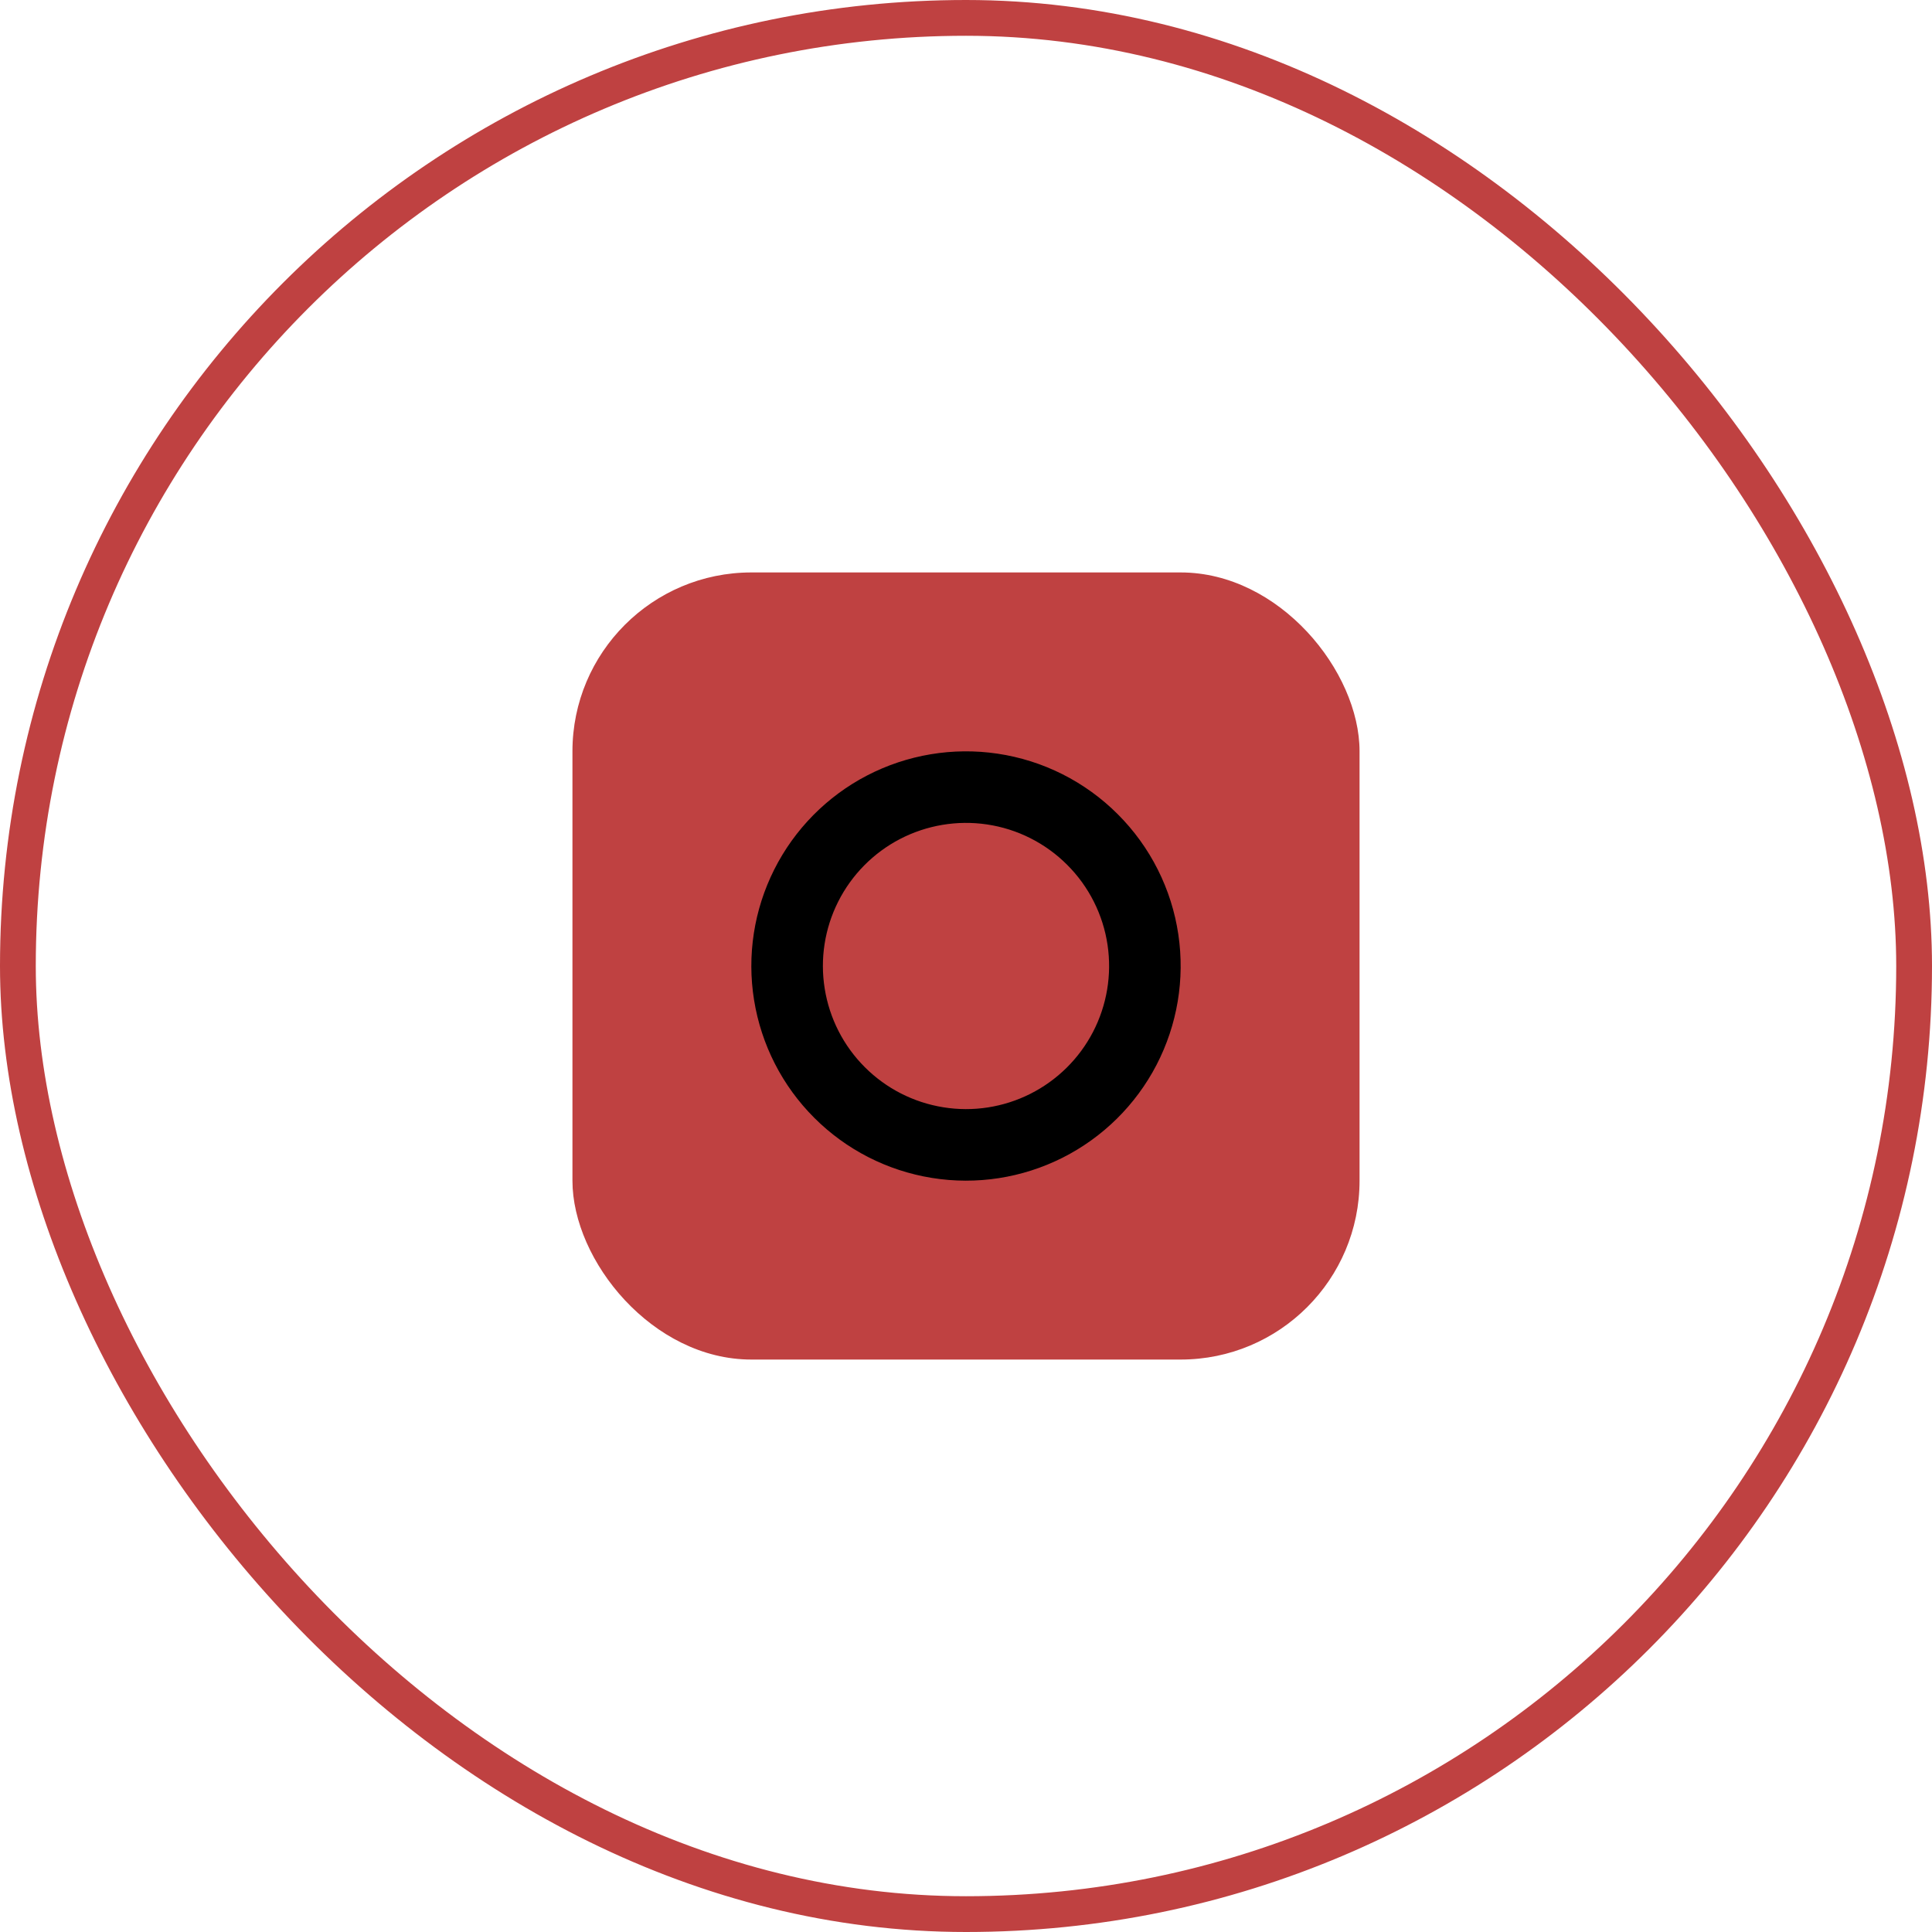
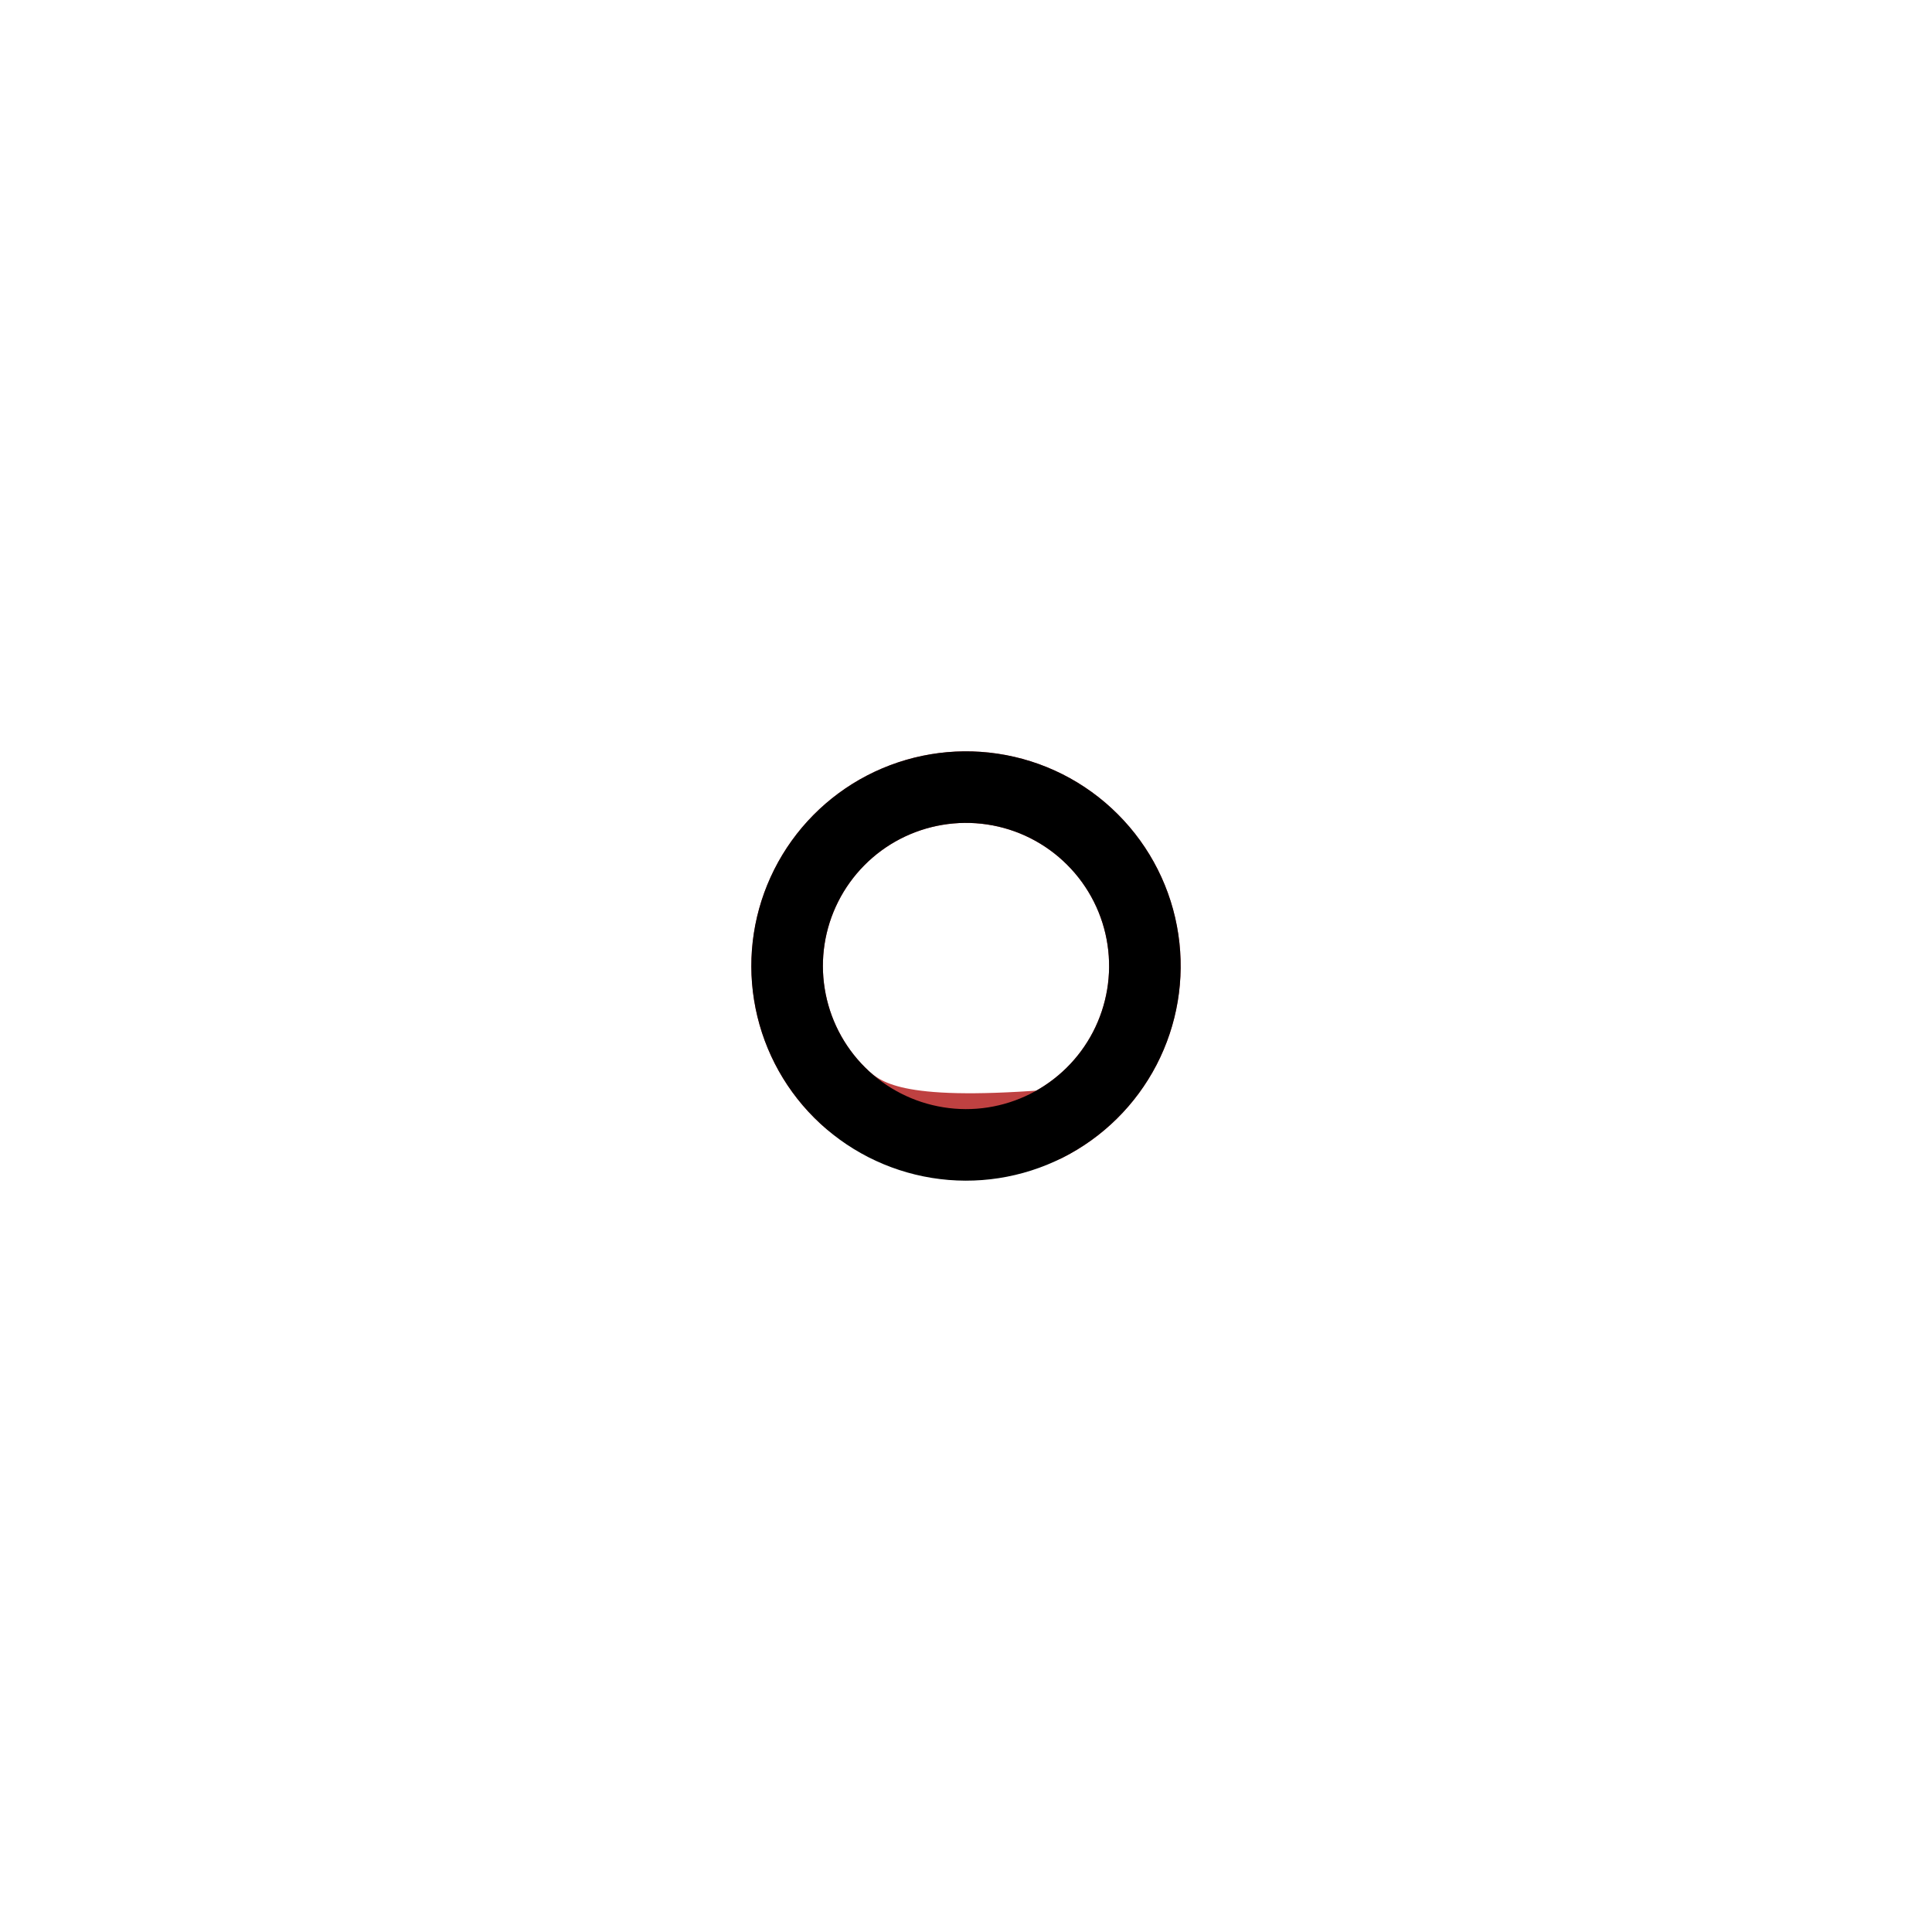
<svg xmlns="http://www.w3.org/2000/svg" width="54" height="54" viewBox="0 0 54 54" fill="none">
-   <rect x="0.5" y="0.5" width="53" height="53" rx="26.5" stroke="#BF4141" />
-   <rect x="16" y="16" width="22" height="22" rx="5" fill="#BF4141" />
-   <path d="M31.946 26.267C32.1 27.307 31.922 28.369 31.438 29.303C30.954 30.236 30.187 30.993 29.248 31.466C28.308 31.939 27.244 32.104 26.206 31.936C25.167 31.769 24.208 31.279 23.465 30.535C22.721 29.792 22.231 28.833 22.064 27.794C21.896 26.756 22.061 25.692 22.534 24.752C23.007 23.813 23.764 23.046 24.697 22.562C25.631 22.078 26.693 21.9 27.733 22.054C28.795 22.211 29.777 22.706 30.535 23.465C31.294 24.223 31.789 25.205 31.946 26.267Z" stroke="#BF4141" stroke-width="2" stroke-linecap="round" stroke-linejoin="round" />
+   <path d="M31.946 26.267C32.1 27.307 31.922 28.369 31.438 29.303C30.954 30.236 30.187 30.993 29.248 31.466C25.167 31.769 24.208 31.279 23.465 30.535C22.721 29.792 22.231 28.833 22.064 27.794C21.896 26.756 22.061 25.692 22.534 24.752C23.007 23.813 23.764 23.046 24.697 22.562C25.631 22.078 26.693 21.9 27.733 22.054C28.795 22.211 29.777 22.706 30.535 23.465C31.294 24.223 31.789 25.205 31.946 26.267Z" stroke="#BF4141" stroke-width="2" stroke-linecap="round" stroke-linejoin="round" />
  <path d="M31.946 26.267C32.1 27.307 31.922 28.369 31.438 29.303C30.954 30.236 30.187 30.993 29.248 31.466C28.308 31.939 27.244 32.104 26.206 31.936C25.167 31.769 24.208 31.279 23.465 30.535C22.721 29.792 22.231 28.833 22.064 27.794C21.896 26.756 22.061 25.692 22.534 24.752C23.007 23.813 23.764 23.046 24.697 22.562C25.631 22.078 26.693 21.9 27.733 22.054C28.795 22.211 29.777 22.706 30.535 23.465C31.294 24.223 31.789 25.205 31.946 26.267Z" stroke="black" stroke-width="2" stroke-linecap="round" stroke-linejoin="round" />
</svg>